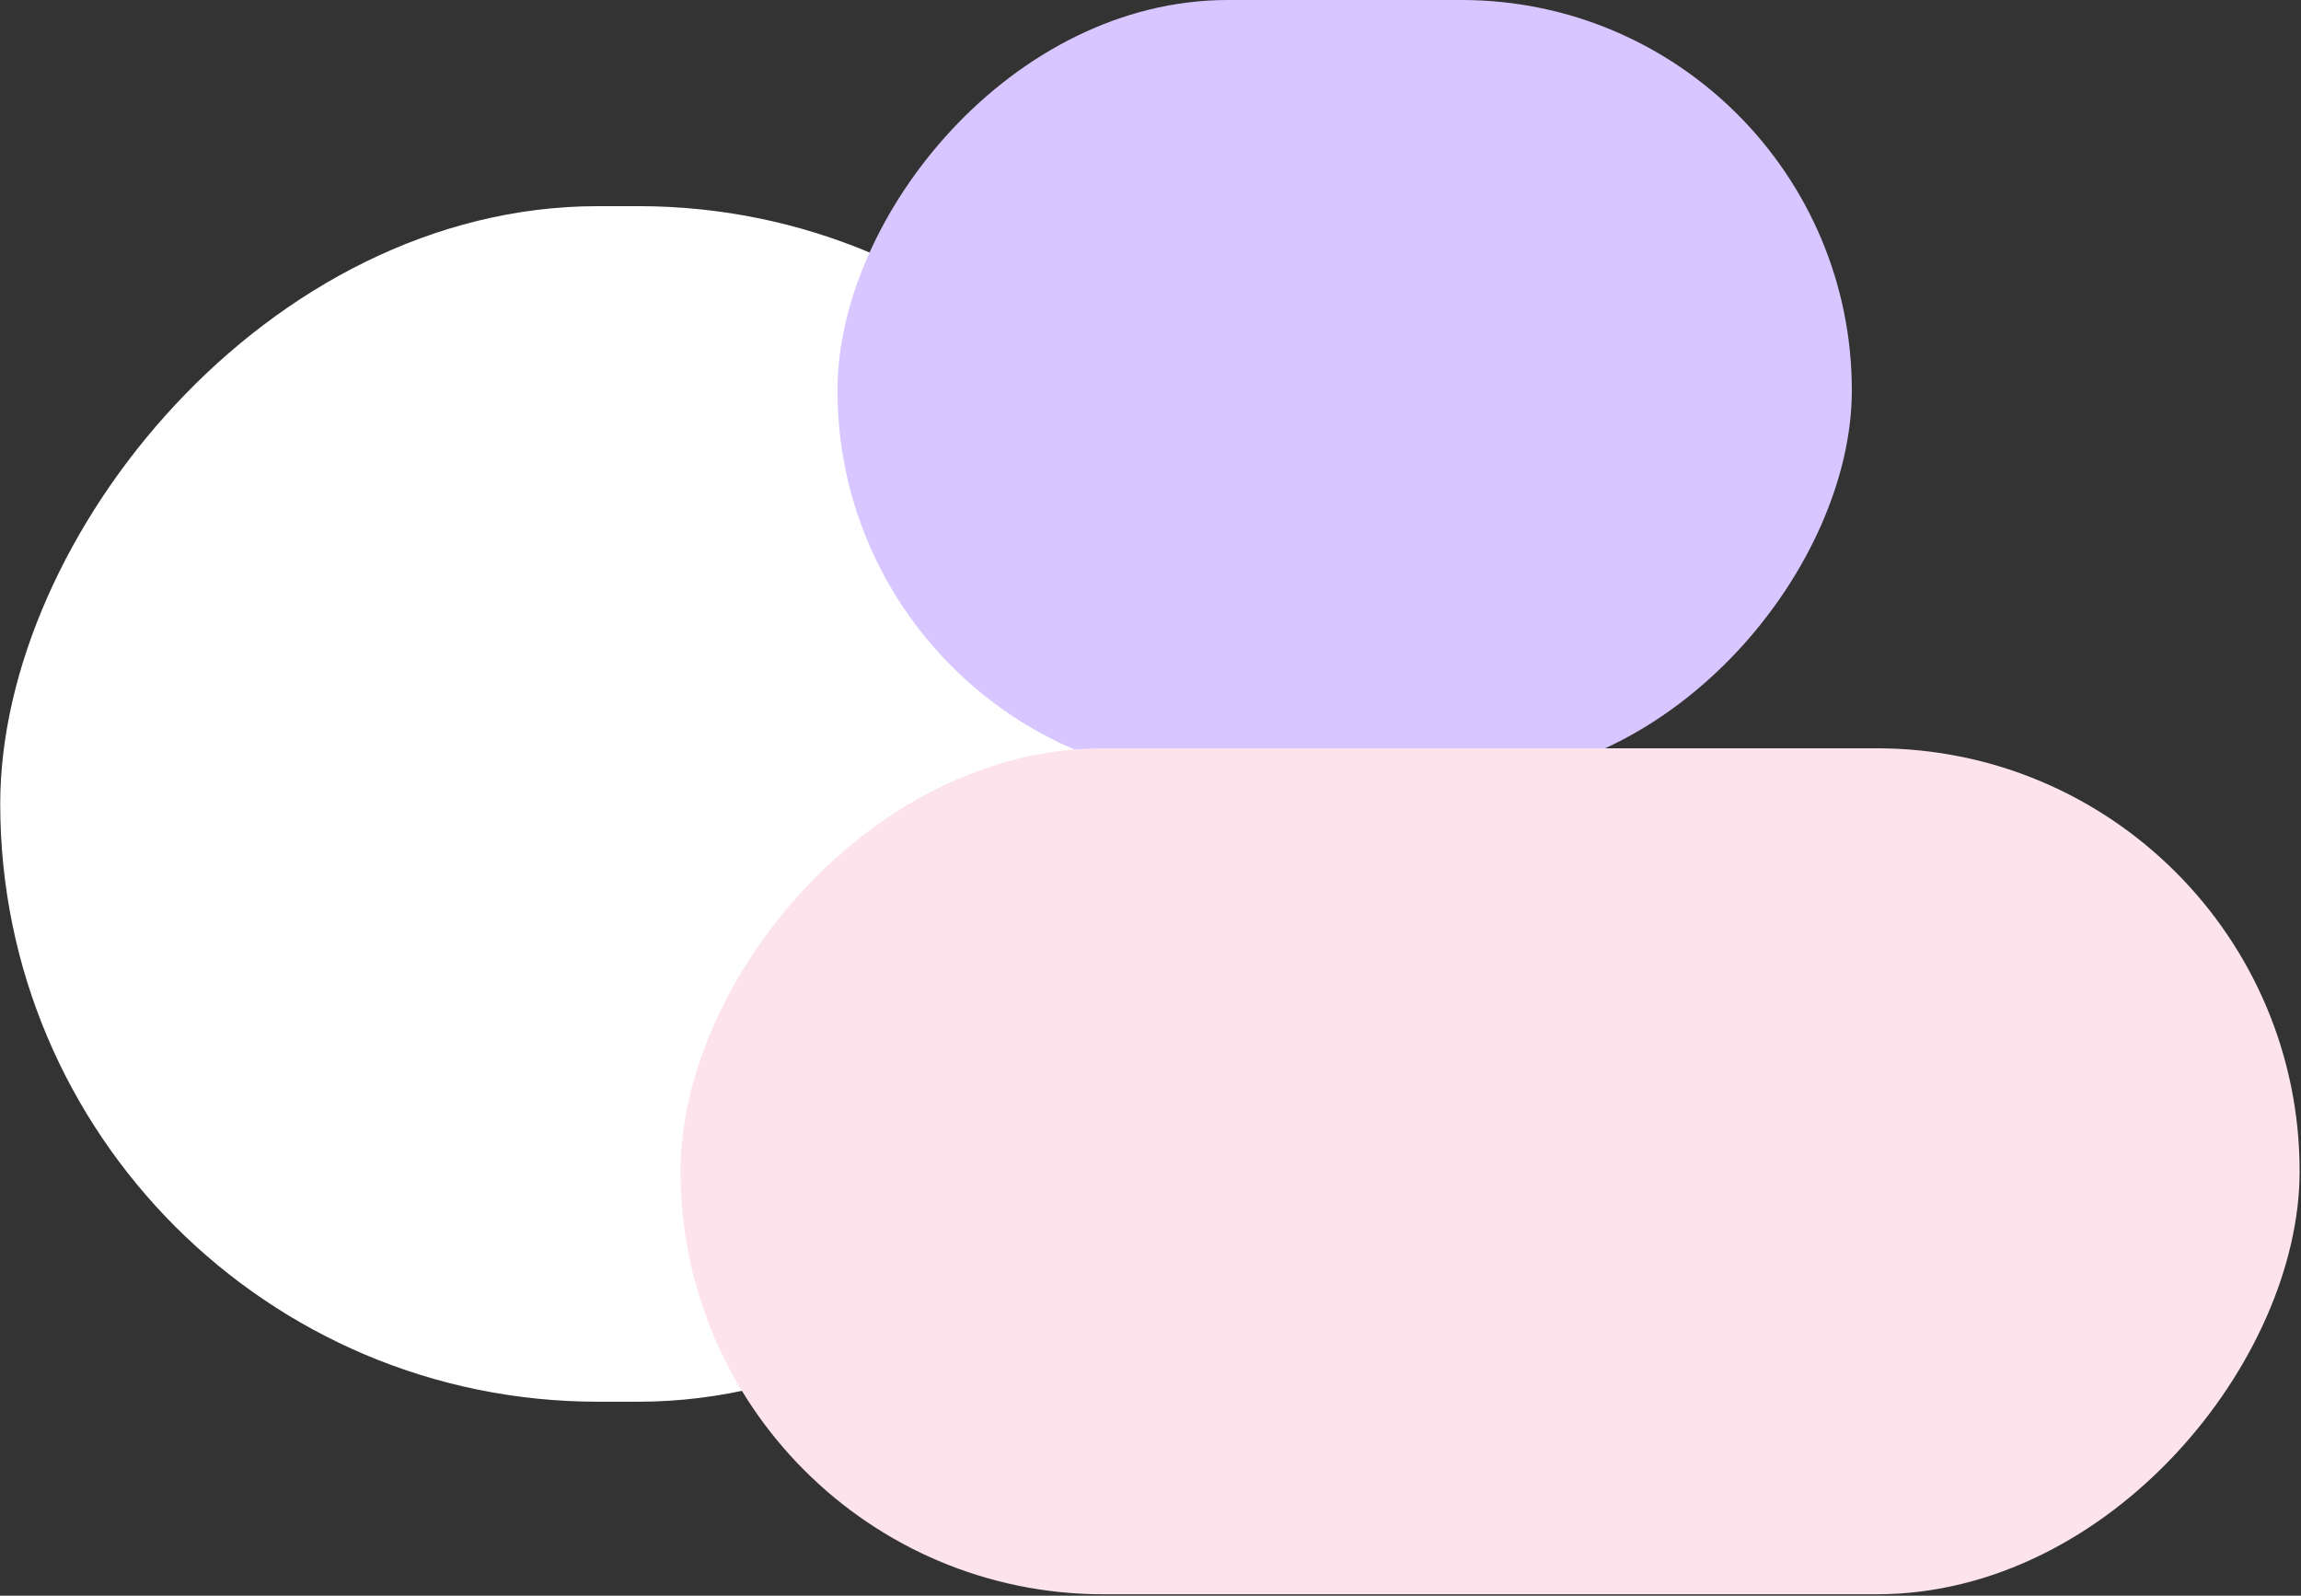
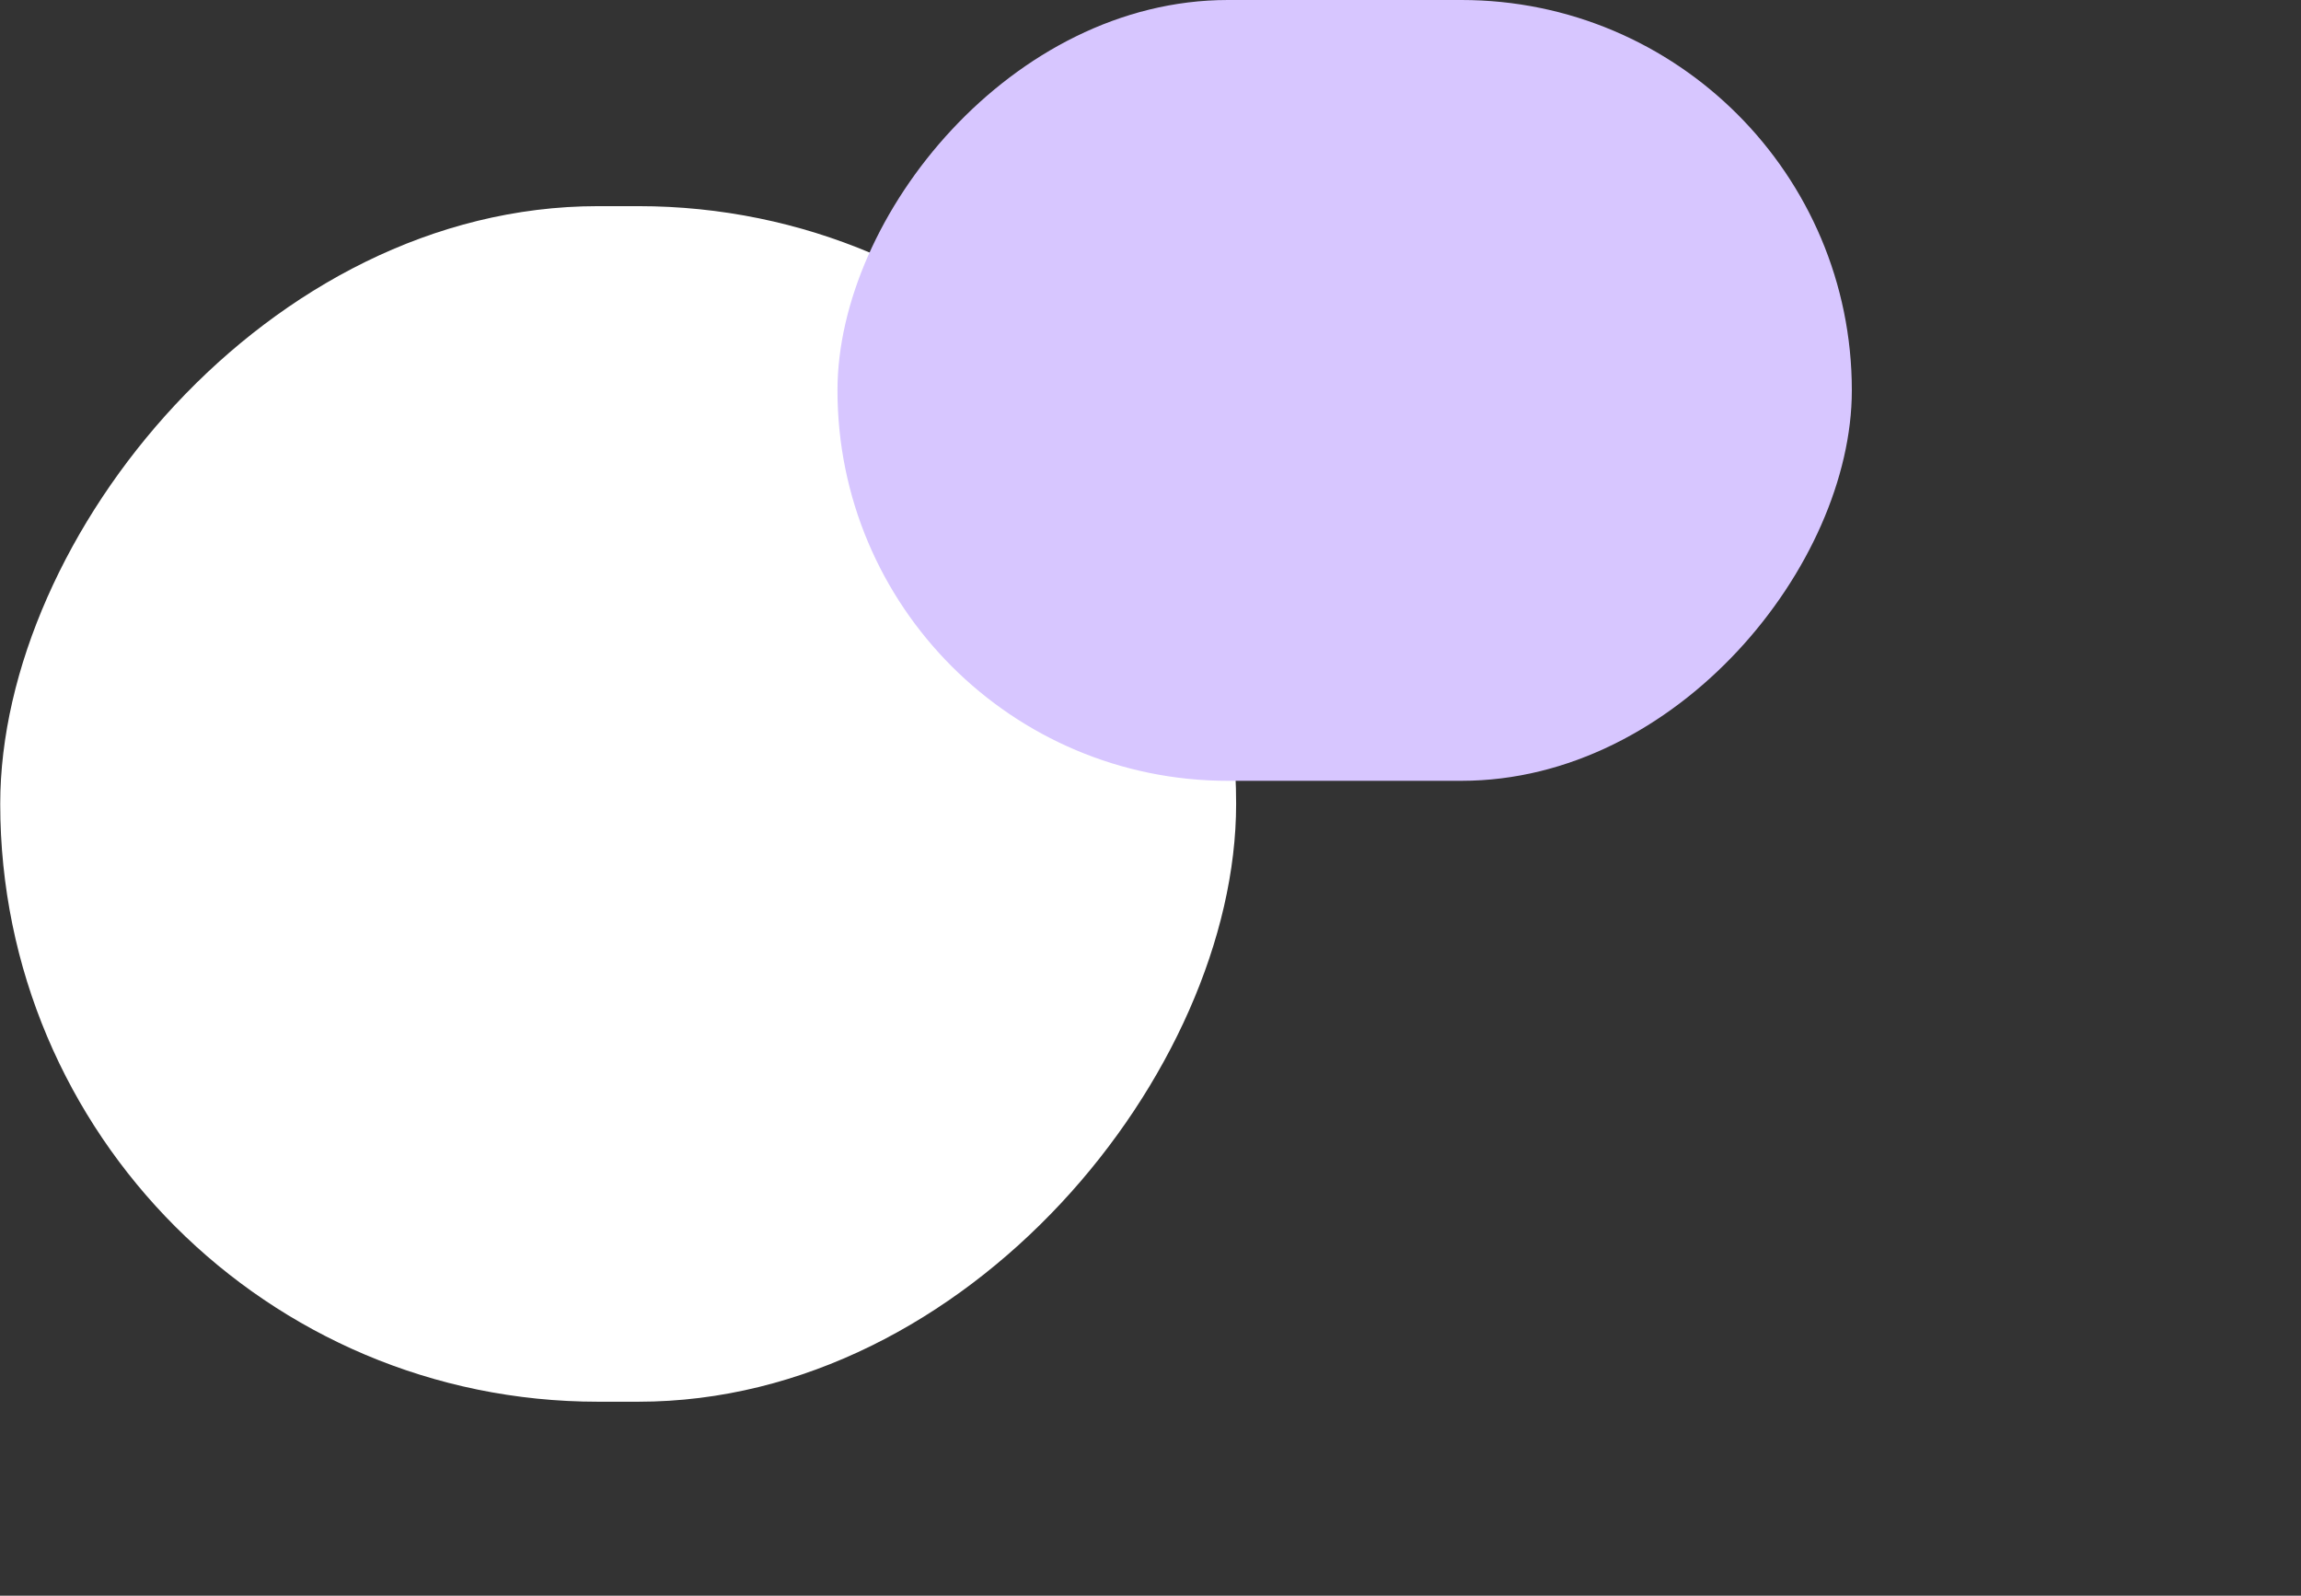
<svg xmlns="http://www.w3.org/2000/svg" width="1393" height="966" viewBox="0 0 1393 966" fill="none">
  <rect x="0" y="0" width="1393" height="966" fill="#333333" stroke="none" />
  <rect width="748.197" height="723.766" rx="361.883" transform="matrix(-1 0 0 1 748.338 124.801)" fill="white" />
  <rect width="614.08" height="472.69" rx="236.345" transform="matrix(-1 0 0 1 1121.08 0)" fill="#D7C6FF" />
-   <rect width="980.17" height="512.15" rx="256.075" transform="matrix(-1 0 0 1 1392.17 453)" fill="#FDE3EC" />
</svg>